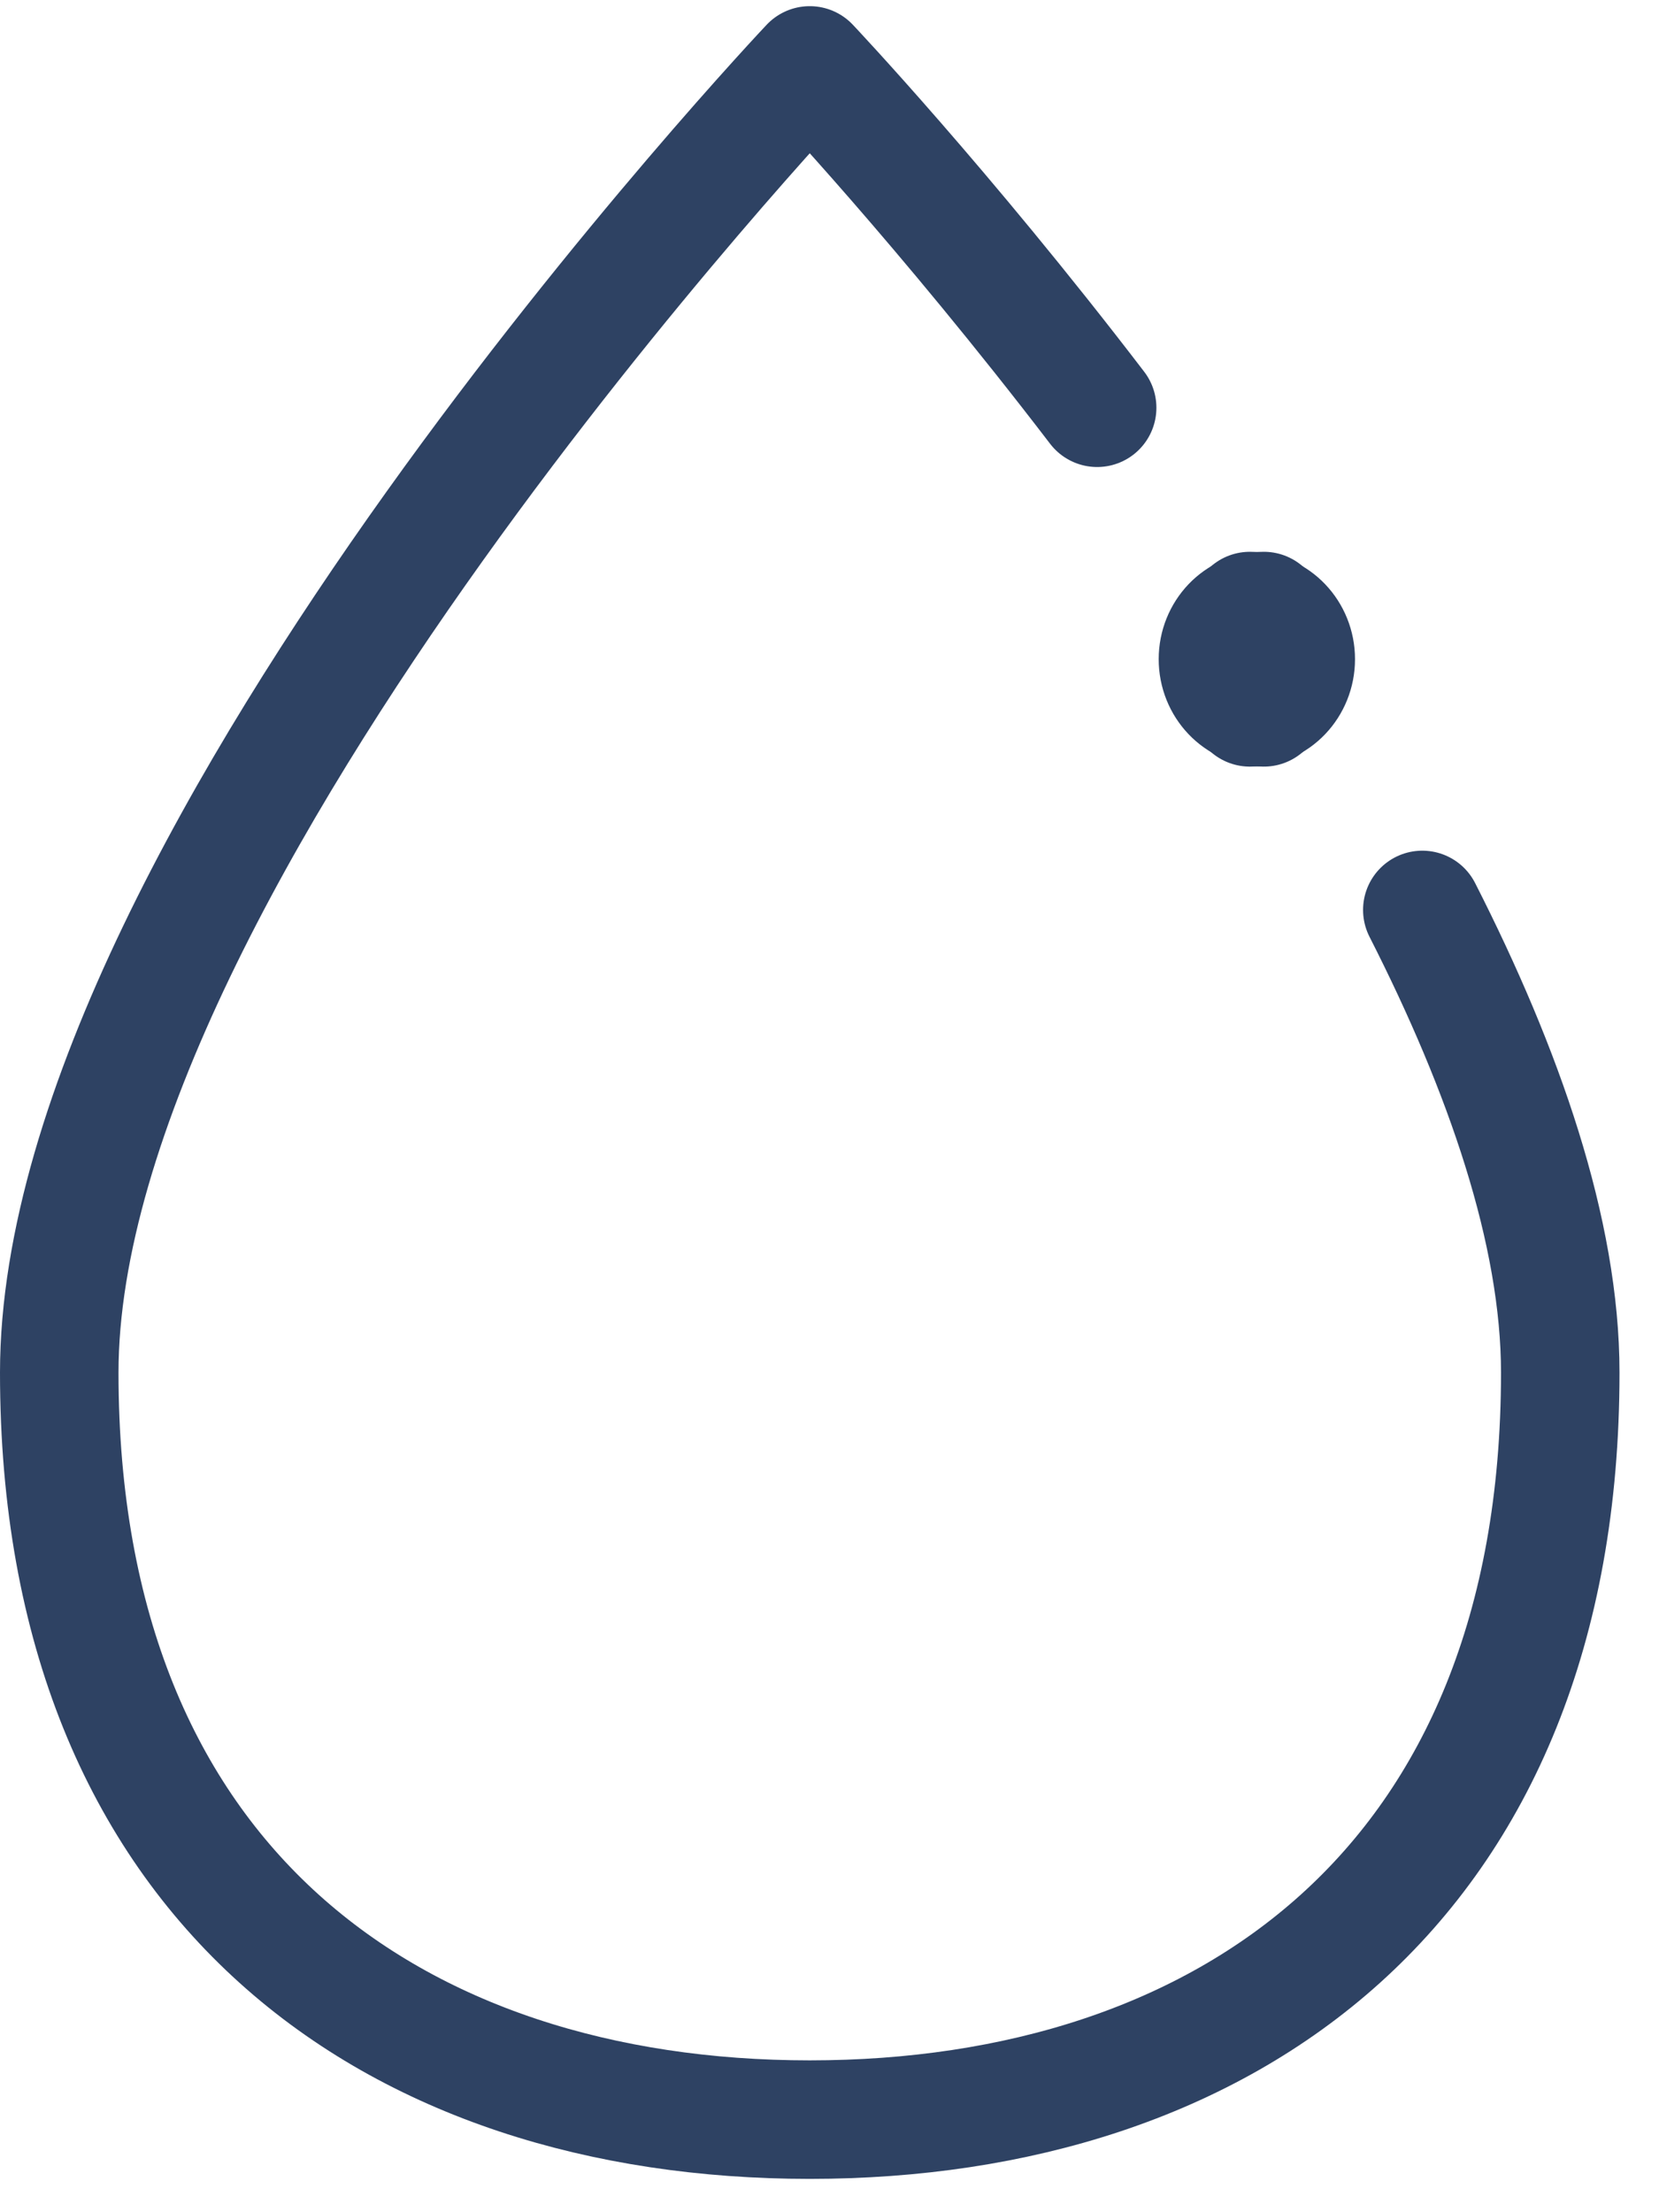
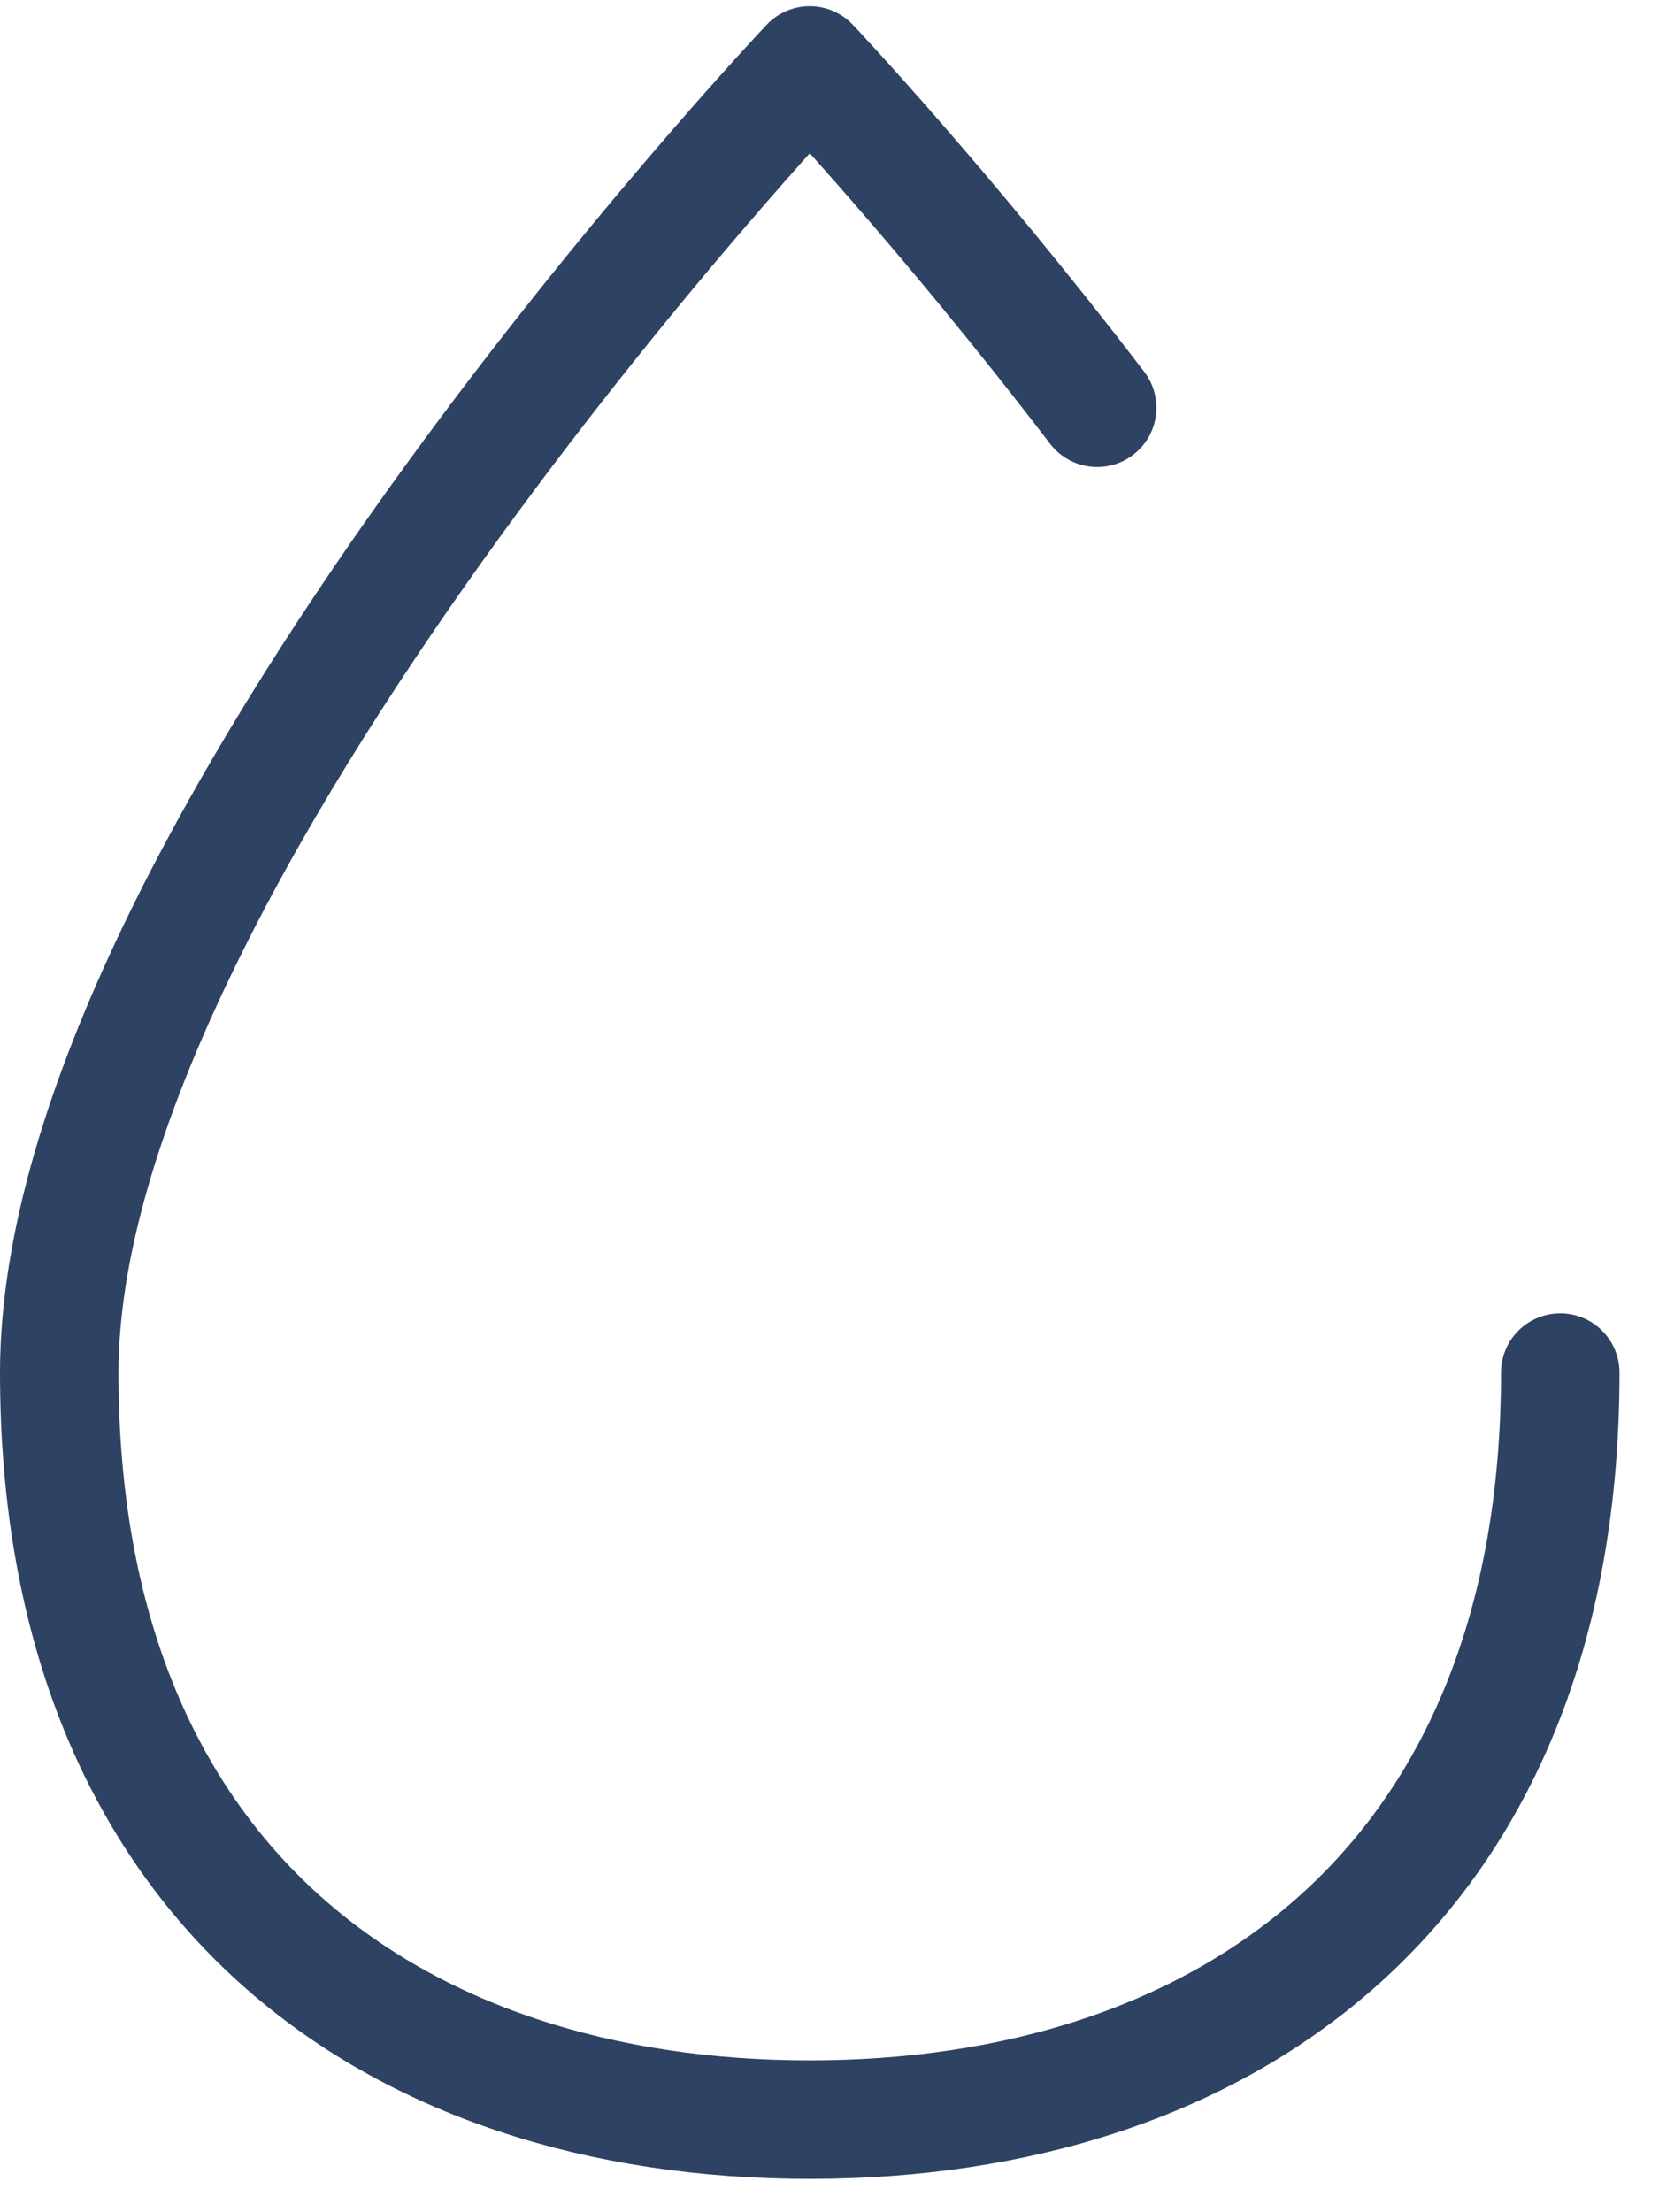
<svg xmlns="http://www.w3.org/2000/svg" height="28" width="21">
-   <path fill-rule="evenodd" d="M13.138 4.333C11.187 1.783 9.5 0 9.5 0C9.5 0 0 10.045 0 16.545C0 23.045 4.253 26 9.5 26C14.747 26 19 23.045 19 16.545C19 14.766 18.288 12.721 17.254 10.689" transform="translate(0.75 0.828)" stroke-linejoin="round" stroke-linecap="round" stroke-width="1.5" stroke="#2E4263" fill="none" />
-   <path fill-rule="evenodd" d="M0.695 1.219C0.374 1.219 0.114 0.946 0.114 0.609C0.114 0.273 0.374 0 0.695 0" transform="translate(15.303 7.734)" stroke-linejoin="round" stroke-linecap="round" stroke-width="1.5" stroke="#2E4263" fill="none" />
-   <path fill-rule="evenodd" d="M0.114 1.219C0.435 1.219 0.695 0.946 0.695 0.609C0.695 0.273 0.435 0 0.114 0" transform="translate(15.707 7.734)" stroke-linejoin="round" stroke-linecap="round" stroke-width="1.5" stroke="#2E4263" fill="none" />
+   <path fill-rule="evenodd" d="M13.138 4.333C11.187 1.783 9.5 0 9.5 0C9.5 0 0 10.045 0 16.545C0 23.045 4.253 26 9.5 26C14.747 26 19 23.045 19 16.545" transform="translate(0.75 0.828)" stroke-linejoin="round" stroke-linecap="round" stroke-width="1.5" stroke="#2E4263" fill="none" />
</svg>